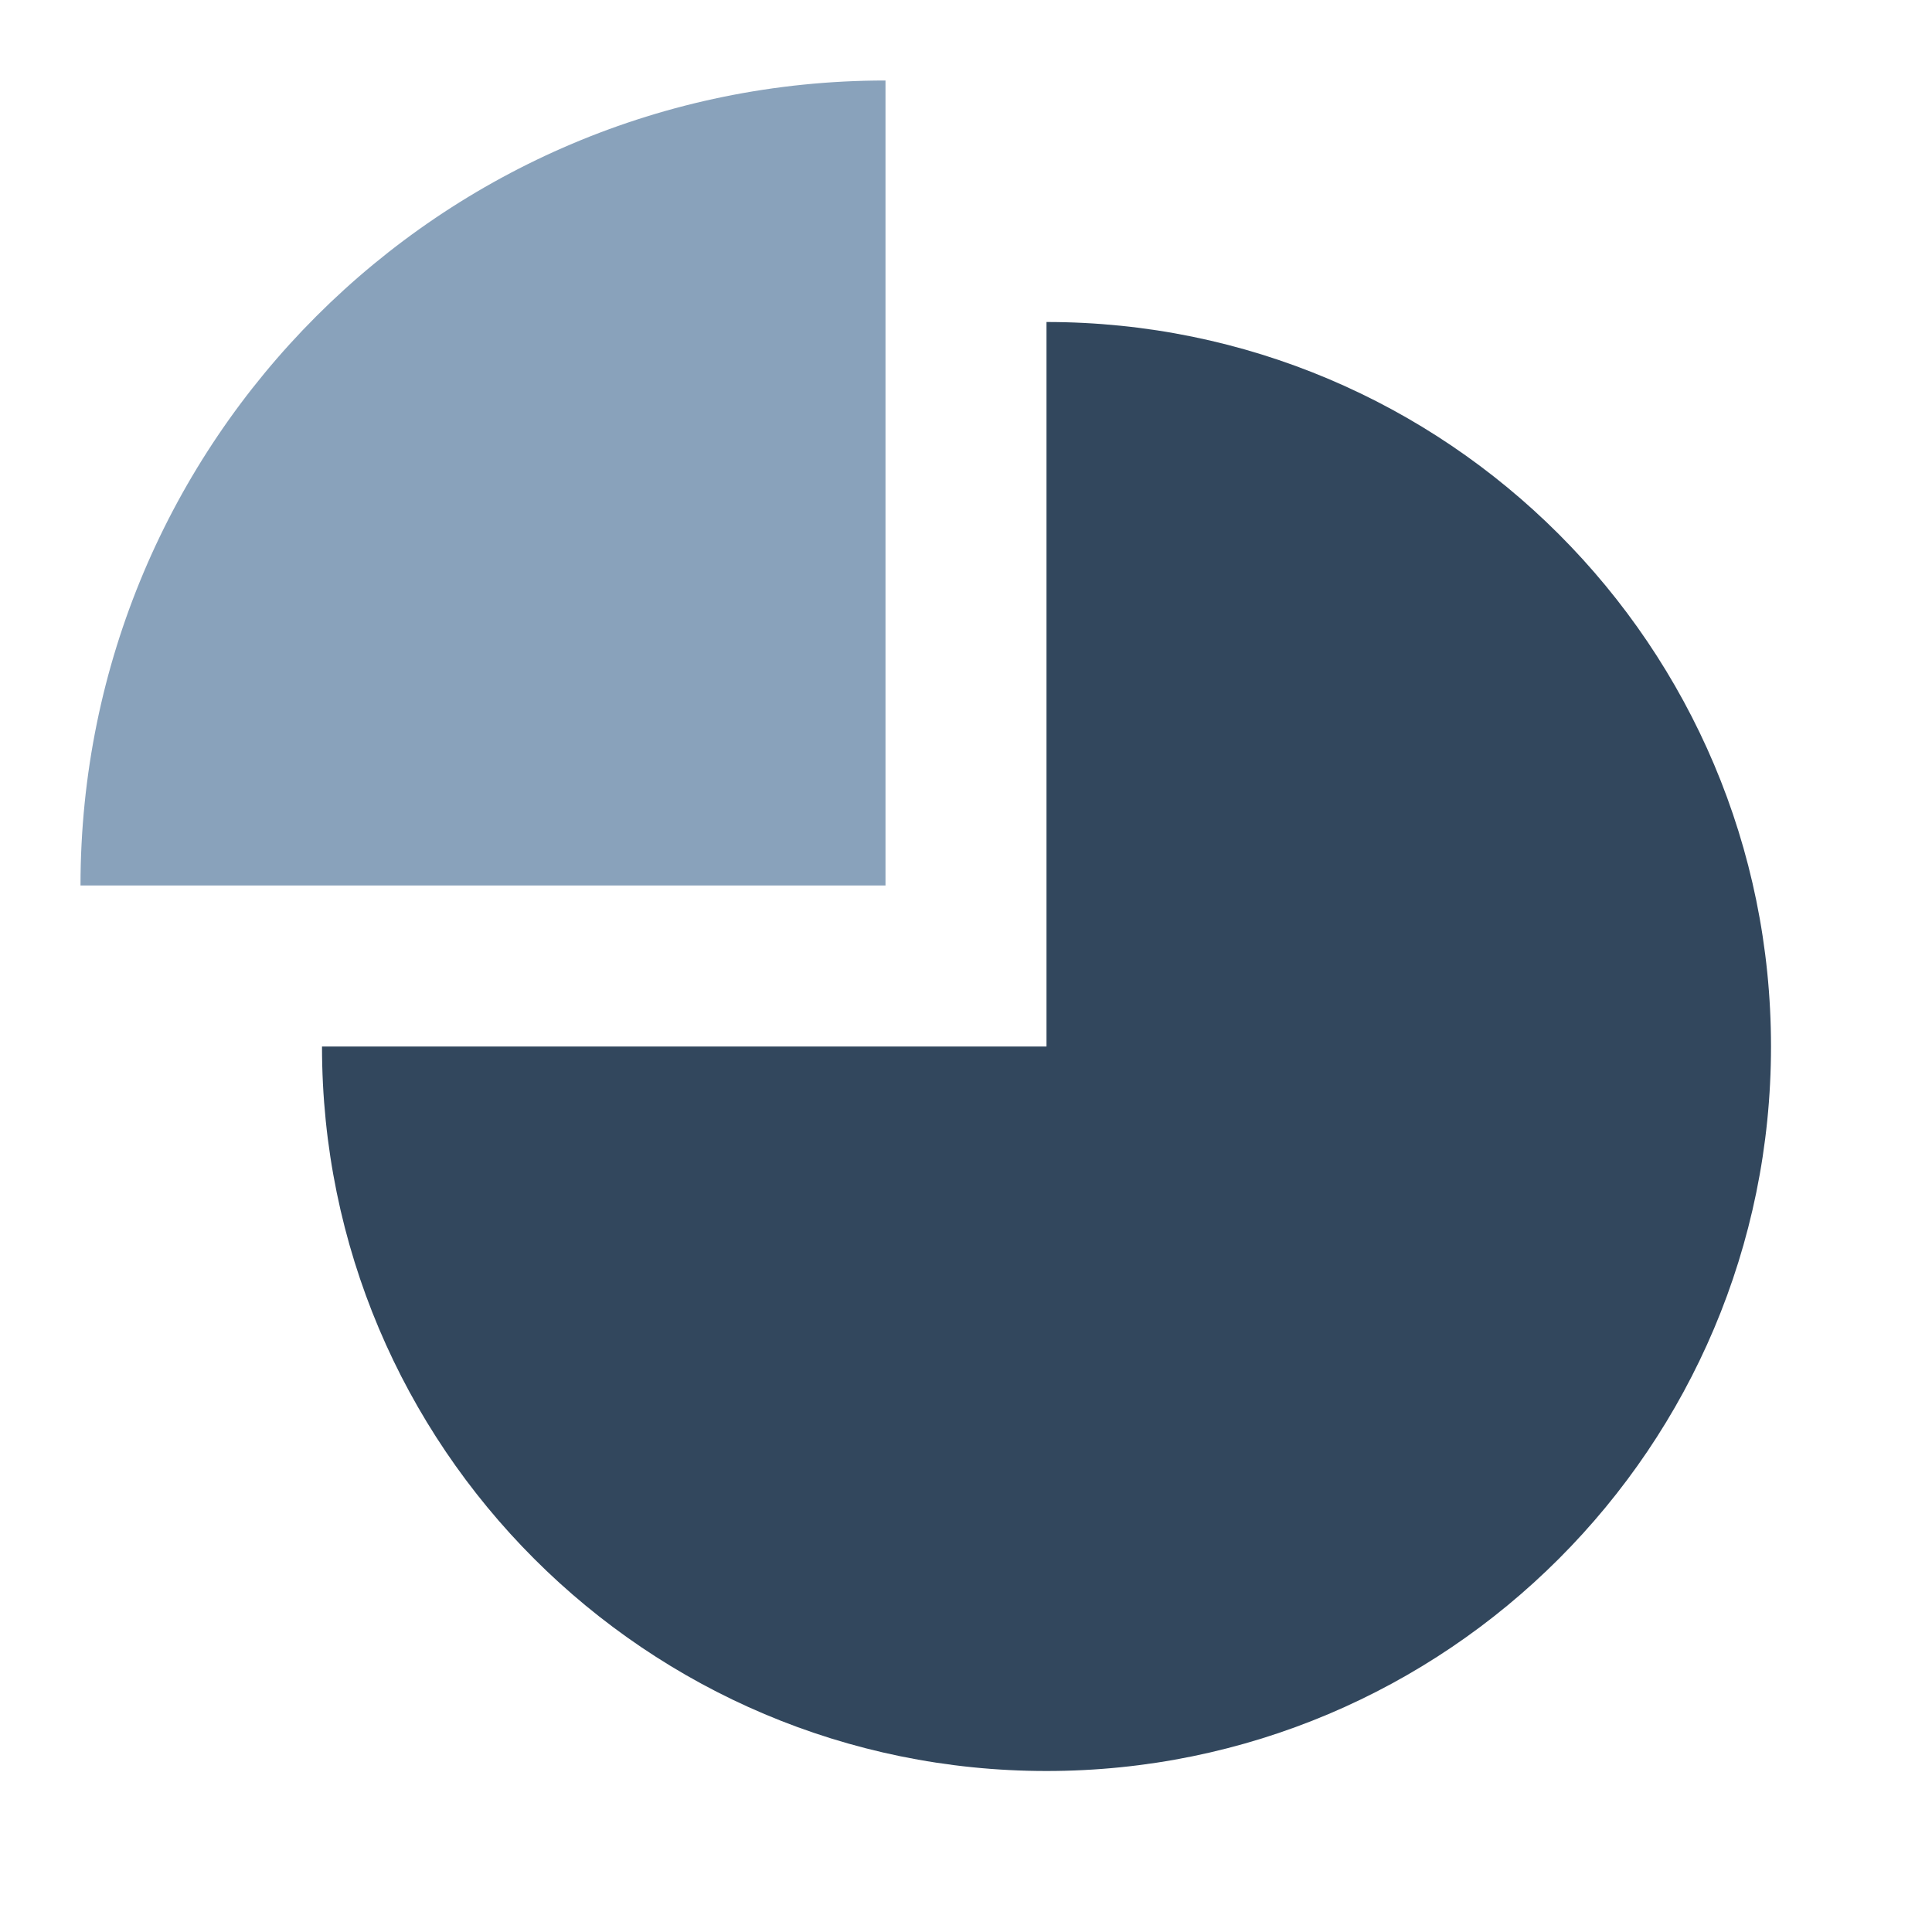
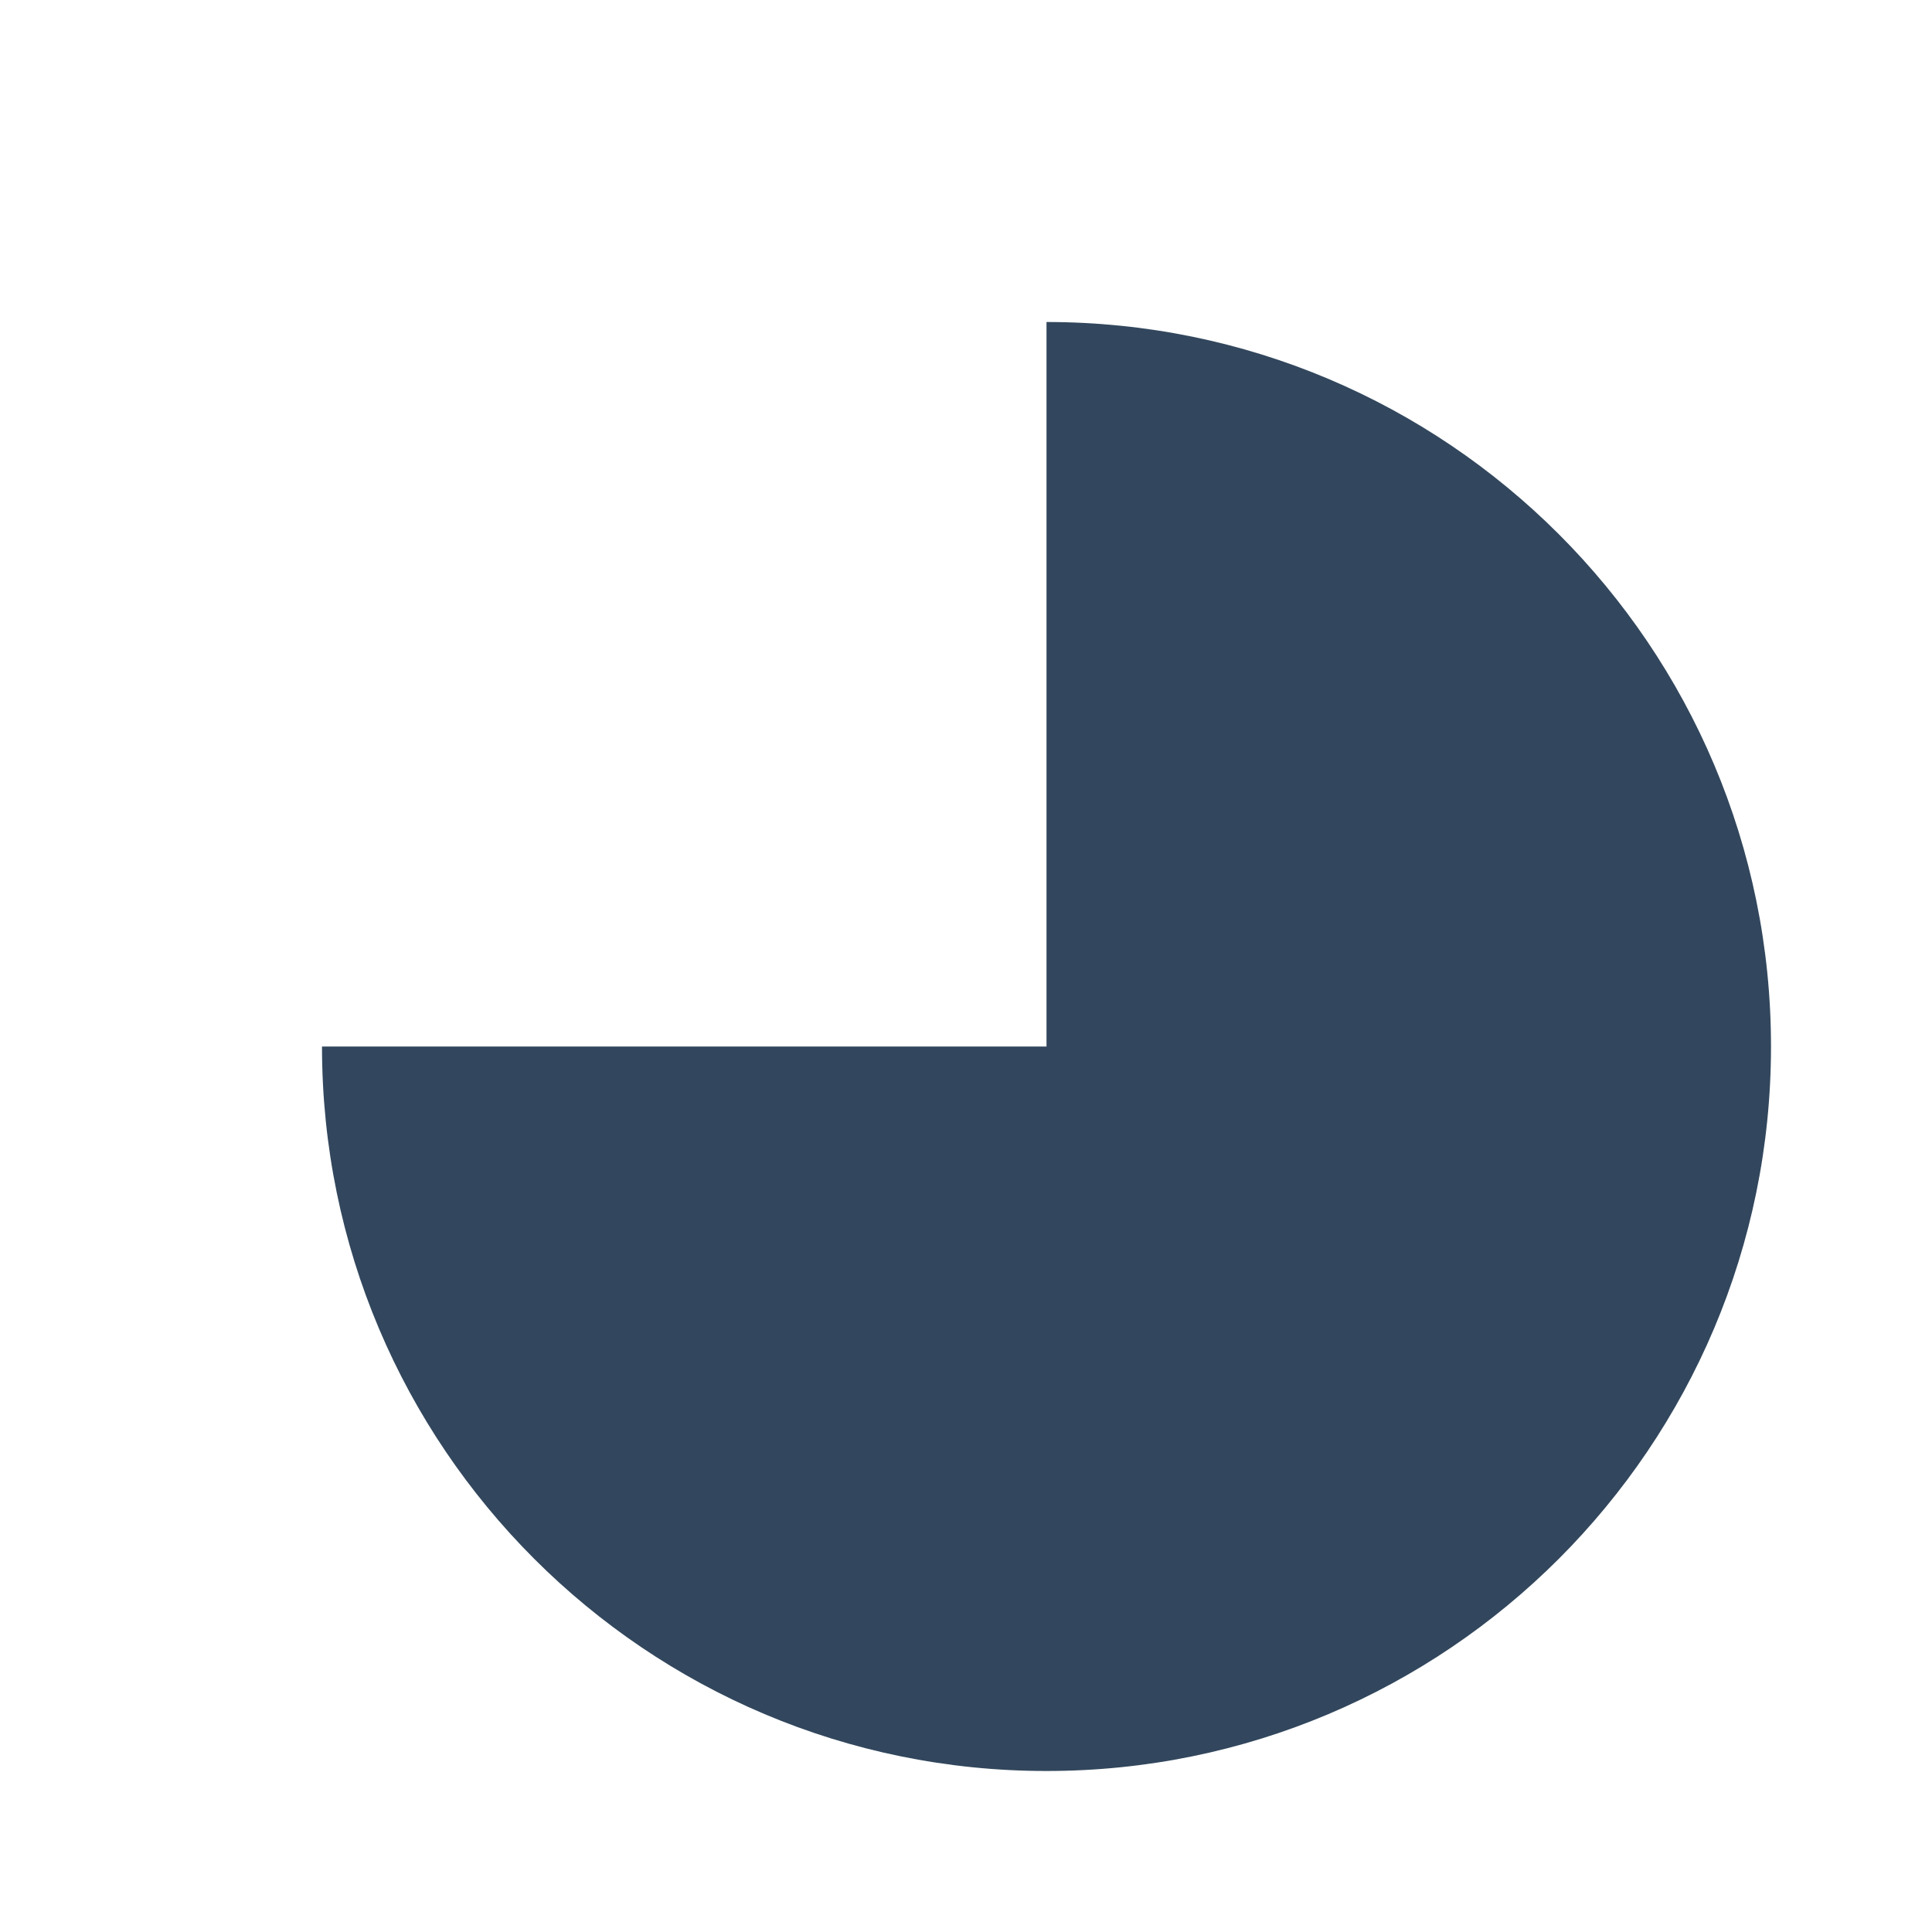
<svg xmlns="http://www.w3.org/2000/svg" width="24" height="24" viewBox="0 0 24 24">
  <g fill="none" fill-rule="evenodd">
    <path fill="#32475D" d="M13,4 C17.971,4 22,8.029 22,13 C22,17.971 17.971,22 13,22 C8.029,22 4,17.971 4,13 L13,13 L13,4 L13,4 Z" />
-     <path fill="#89A2BB" d="M11,1 C5.477,1 1,5.477 1,11 L11,11 L11,1 Z" />
  </g>
</svg>